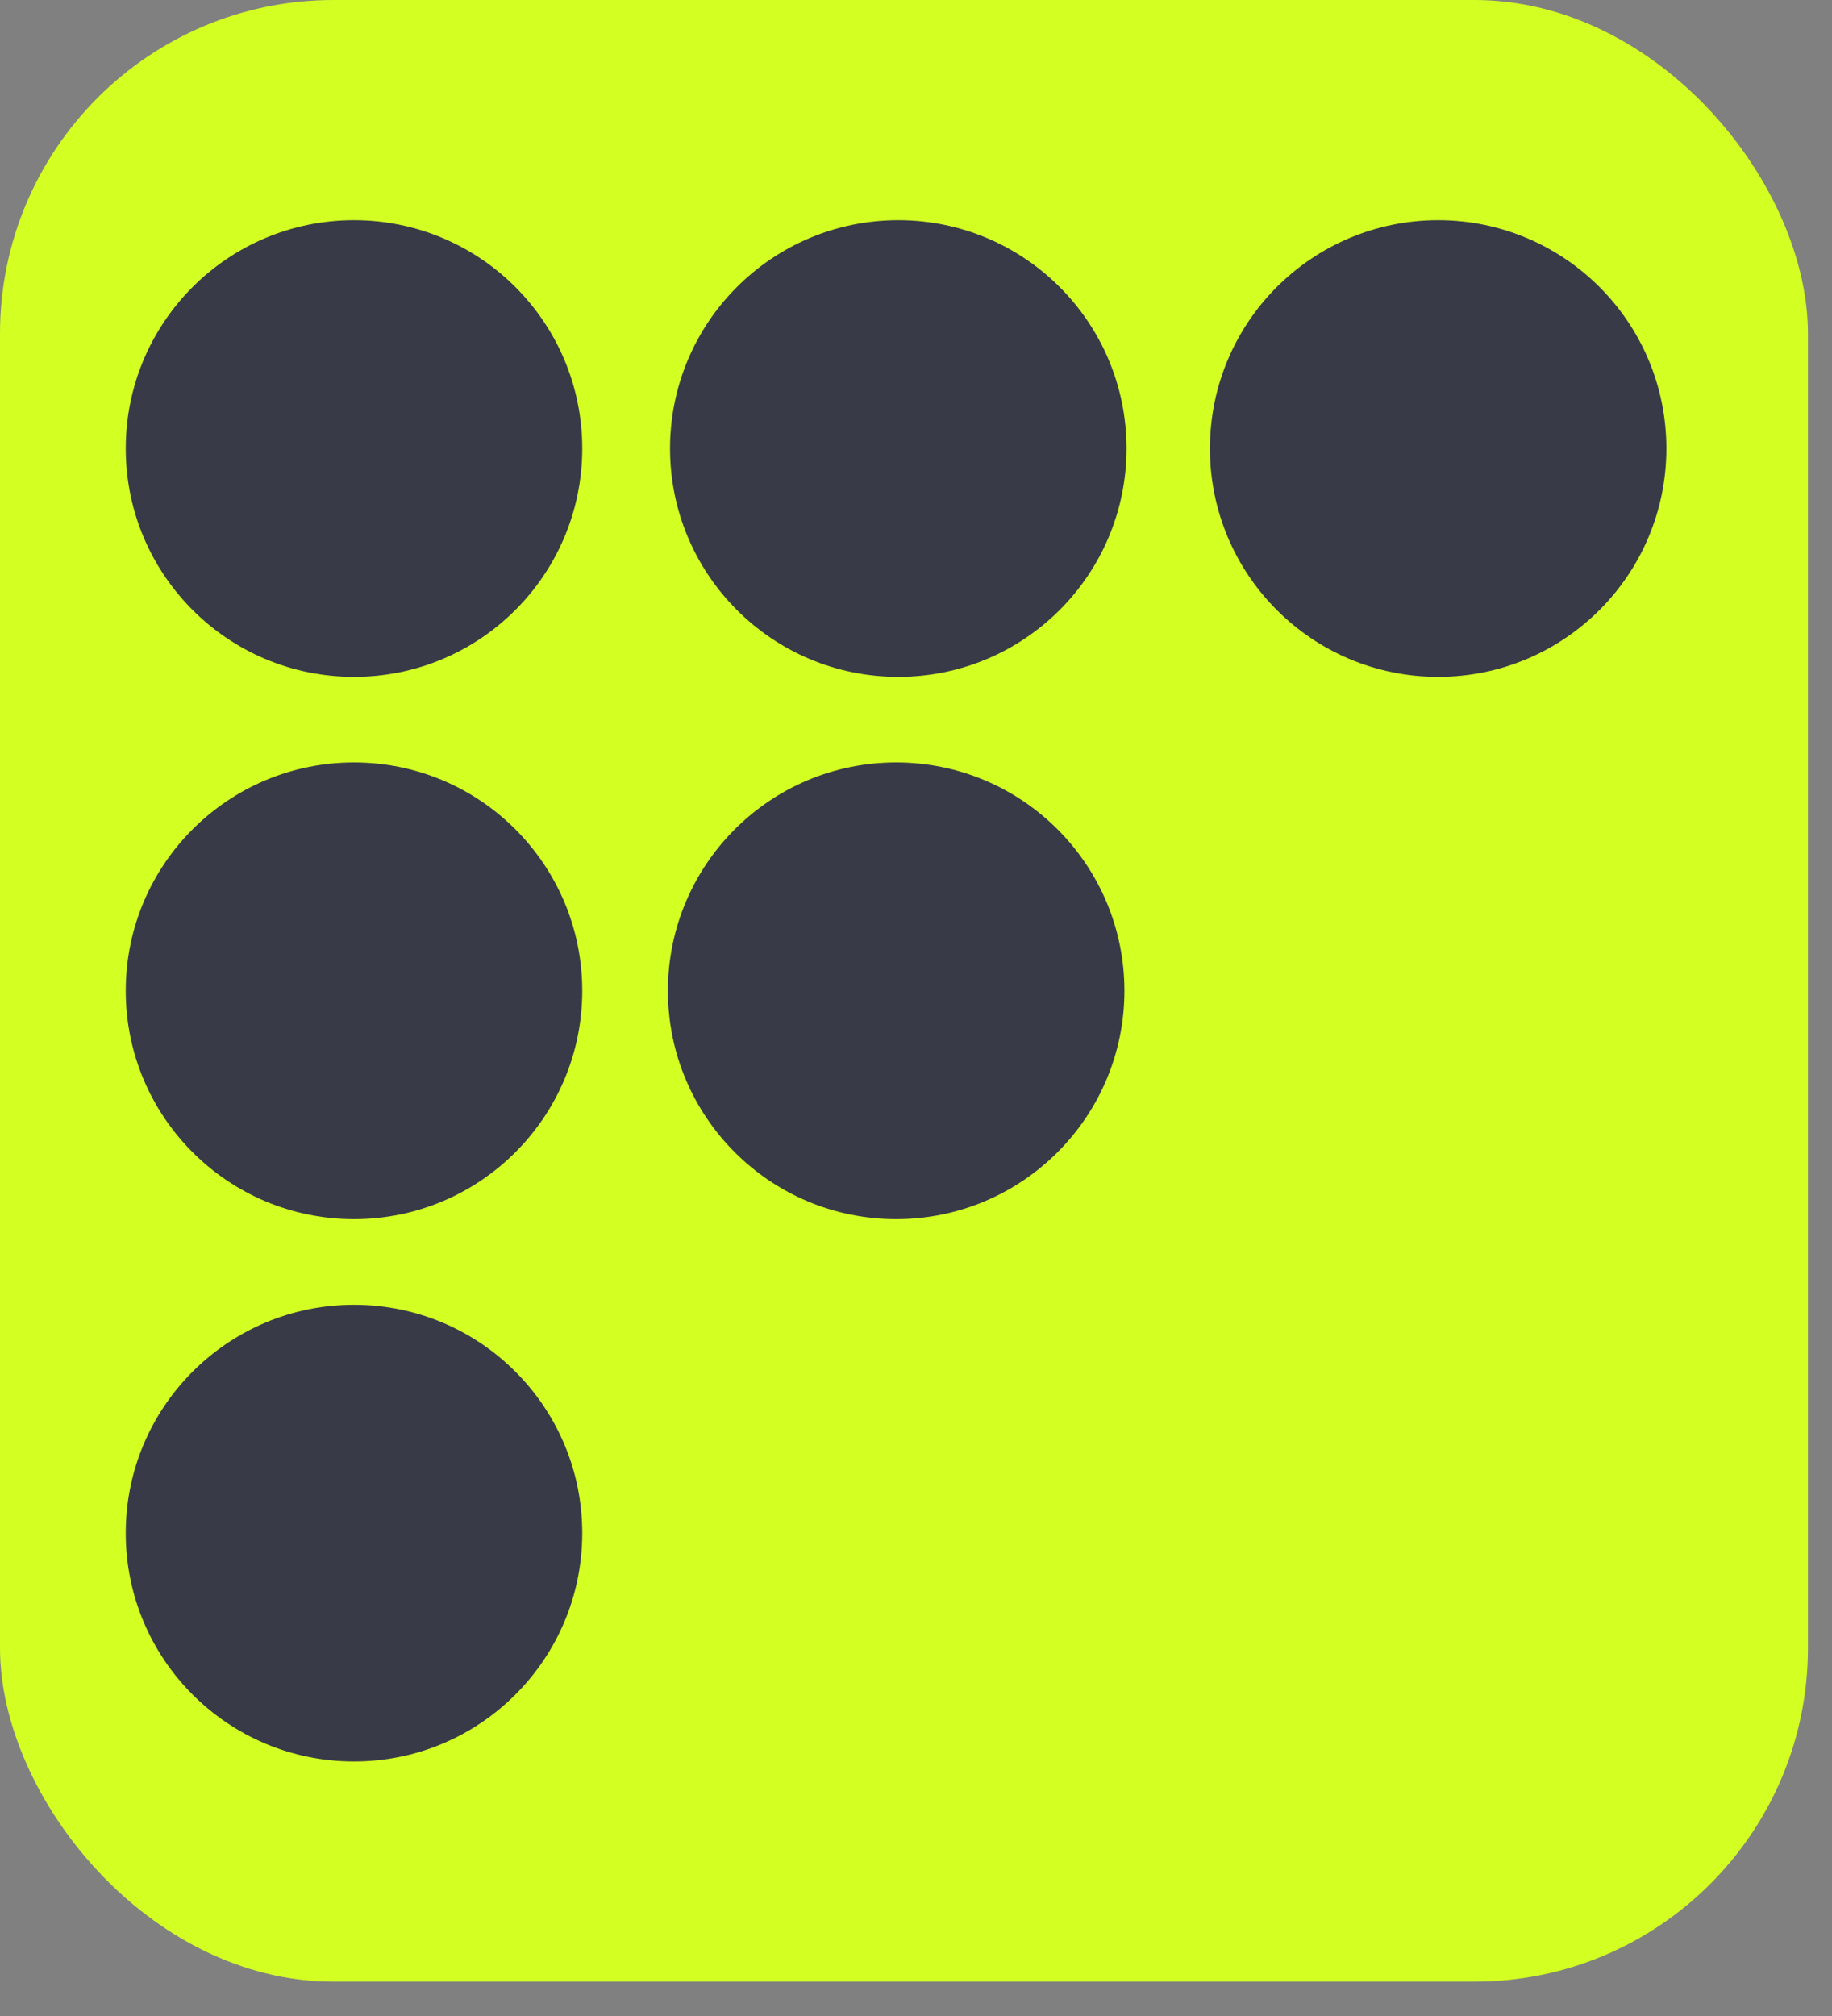
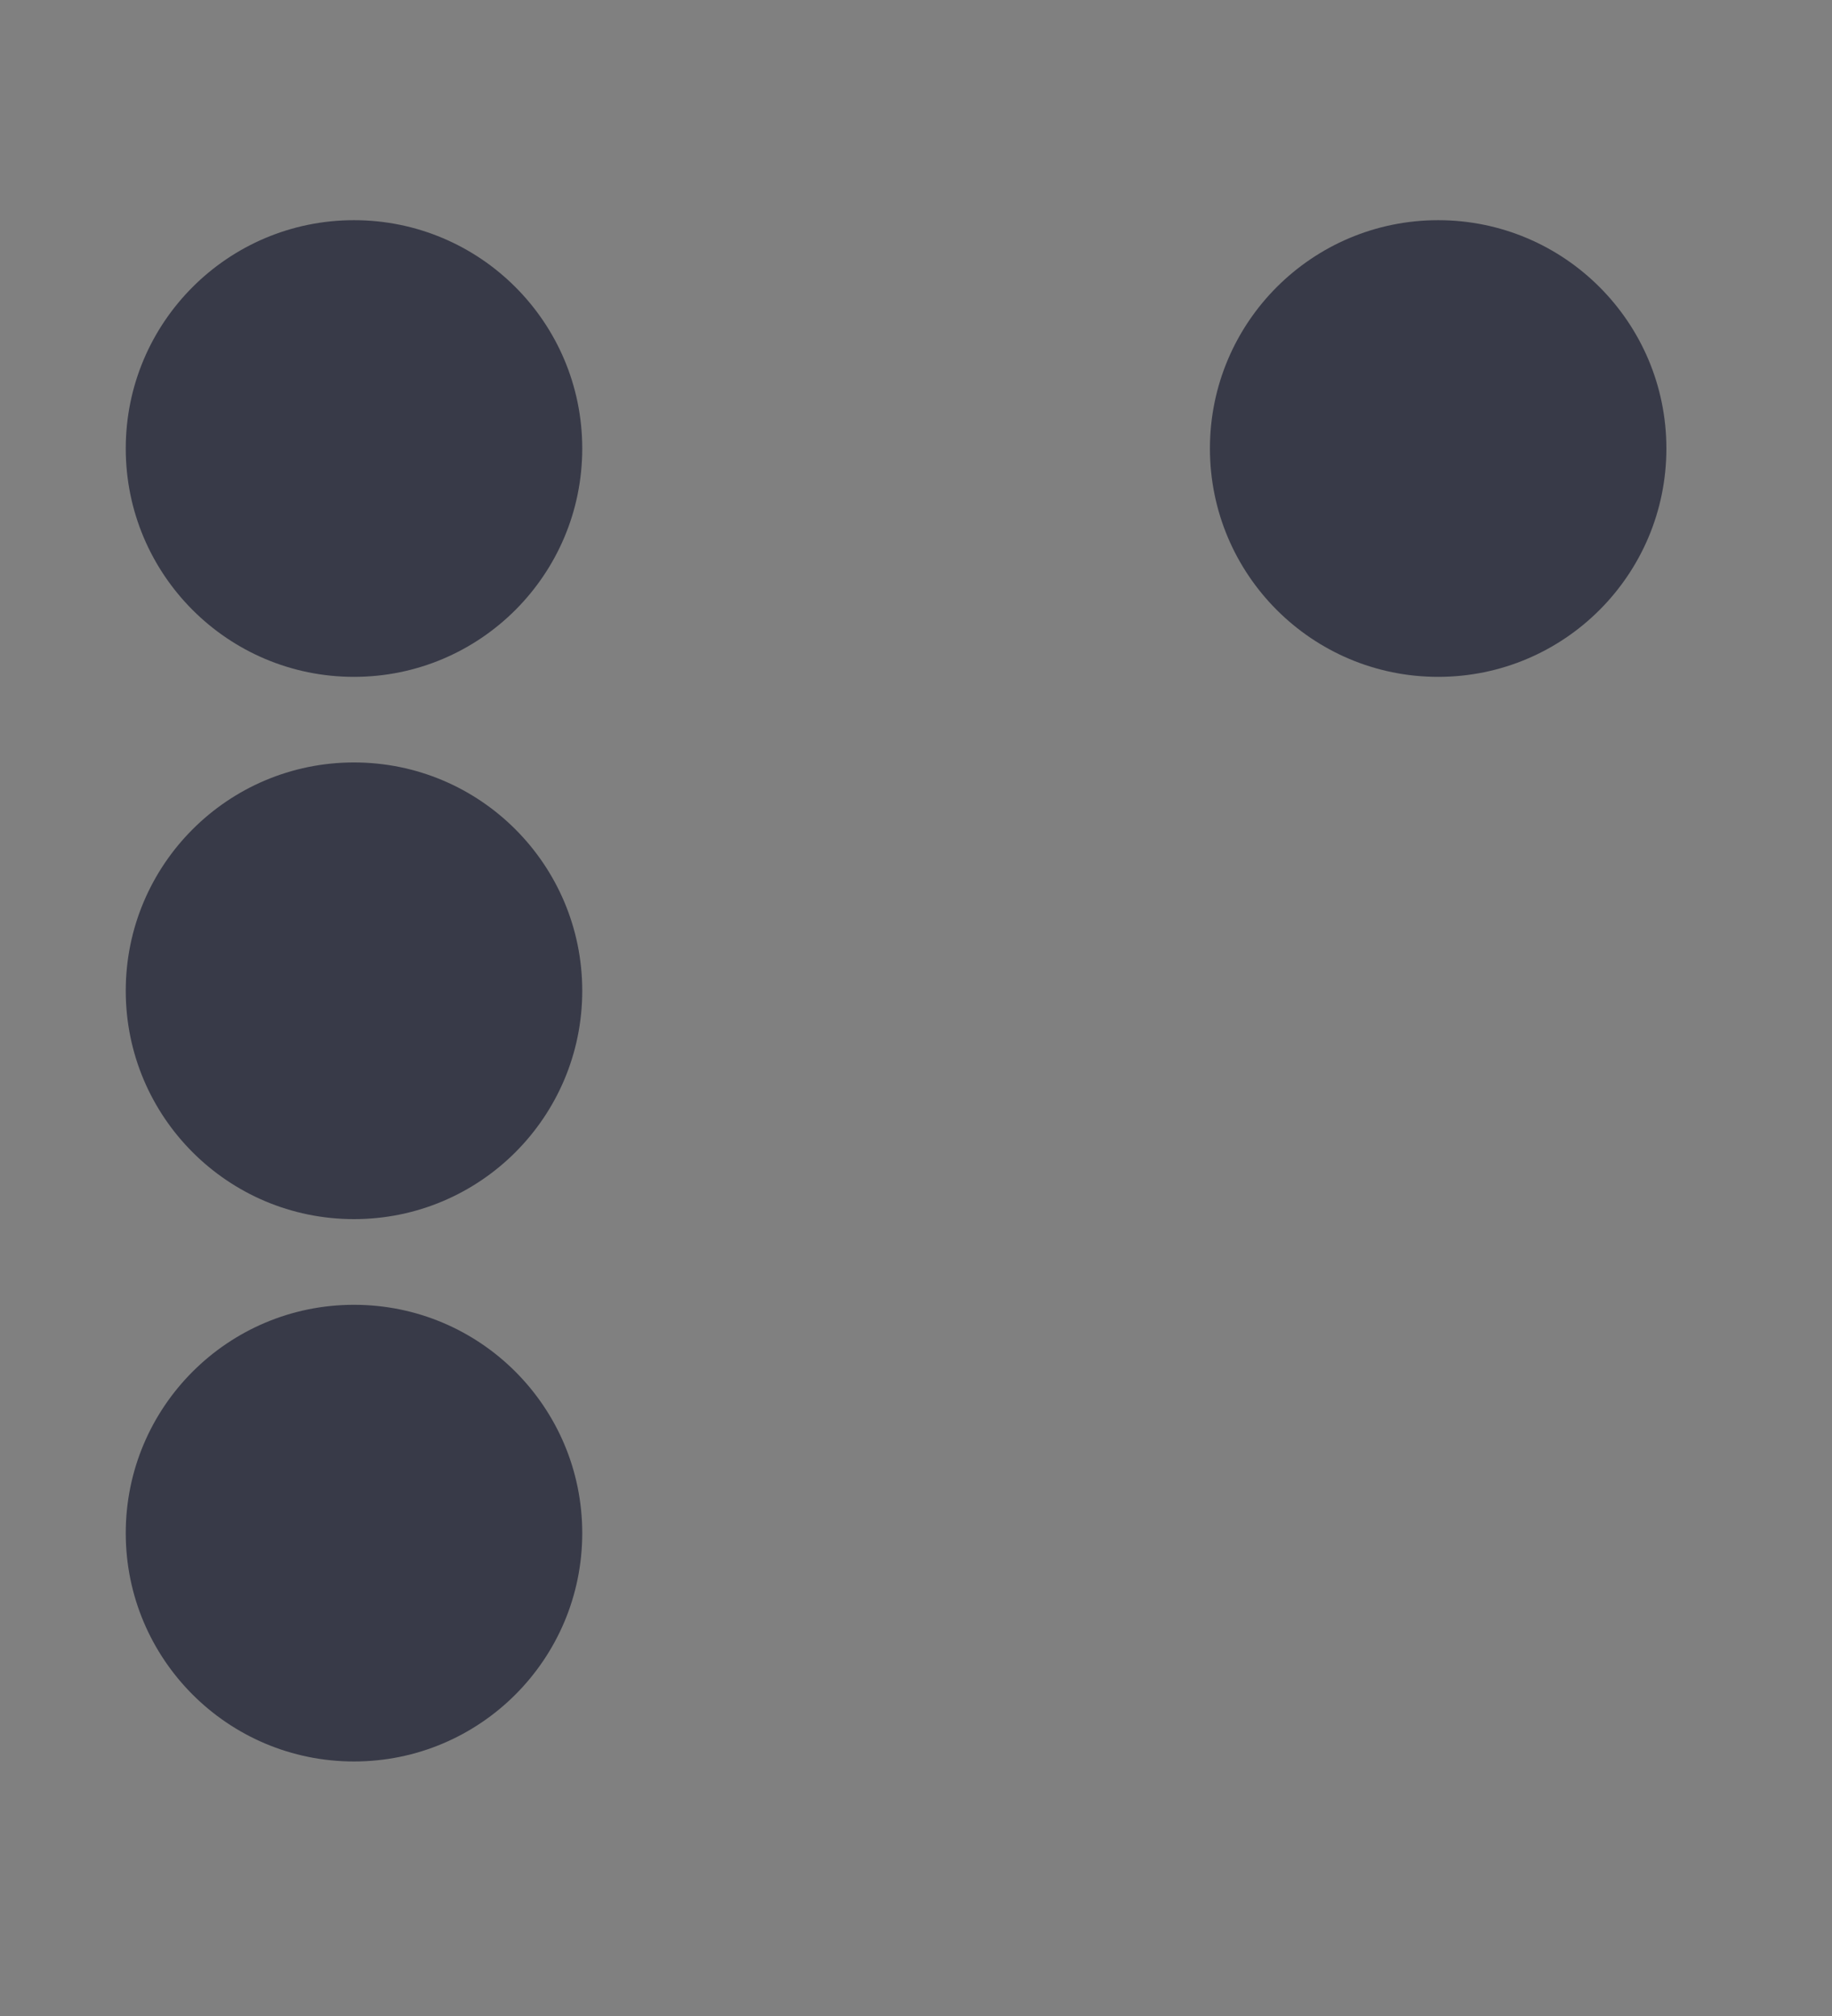
<svg xmlns="http://www.w3.org/2000/svg" width="50" height="55" viewBox="0 0 50 55" fill="none">
  <rect x="0" y="0" width="50" height="55" fill="#808080" stroke="none" />
-   <rect width="49.343" height="54.063" rx="9.101" fill="#D3FF23" />
  <path d="M3.432 41.826C3.432 38.386 6.221 35.597 9.661 35.597C13.102 35.597 15.891 38.386 15.891 41.826C15.891 45.267 13.102 48.056 9.661 48.056C6.221 48.056 3.432 45.267 3.432 41.826Z" fill="#383A48" />
  <path d="M3.432 27.031C3.432 23.59 6.221 20.801 9.661 20.801C13.102 20.801 15.891 23.59 15.891 27.031C15.891 30.471 13.102 33.26 9.661 33.26C6.221 33.26 3.432 30.471 3.432 27.031Z" fill="#383A48" />
  <path d="M3.432 12.236C3.432 8.796 6.221 6.007 9.661 6.007C13.102 6.007 15.891 8.796 15.891 12.236C15.891 15.677 13.102 18.466 9.661 18.466C6.221 18.466 3.432 15.677 3.432 12.236Z" fill="#383A48" />
-   <path d="M18.229 27.031C18.229 23.59 21.018 20.801 24.458 20.801C27.898 20.801 30.688 23.59 30.688 27.031C30.688 30.471 27.898 33.26 24.458 33.26C21.018 33.26 18.229 30.471 18.229 27.031Z" fill="#383A48" />
-   <path d="M18.287 12.236C18.287 8.796 21.076 6.007 24.517 6.007C27.957 6.007 30.746 8.796 30.746 12.236C30.746 15.677 27.957 18.466 24.517 18.466C21.076 18.466 18.287 15.677 18.287 12.236Z" fill="#383A48" />
  <path d="M33.022 12.236C33.022 8.796 35.811 6.007 39.251 6.007C42.691 6.007 45.48 8.796 45.48 12.236C45.48 15.677 42.691 18.466 39.251 18.466C35.811 18.466 33.022 15.677 33.022 12.236Z" fill="#383A48" />
</svg>